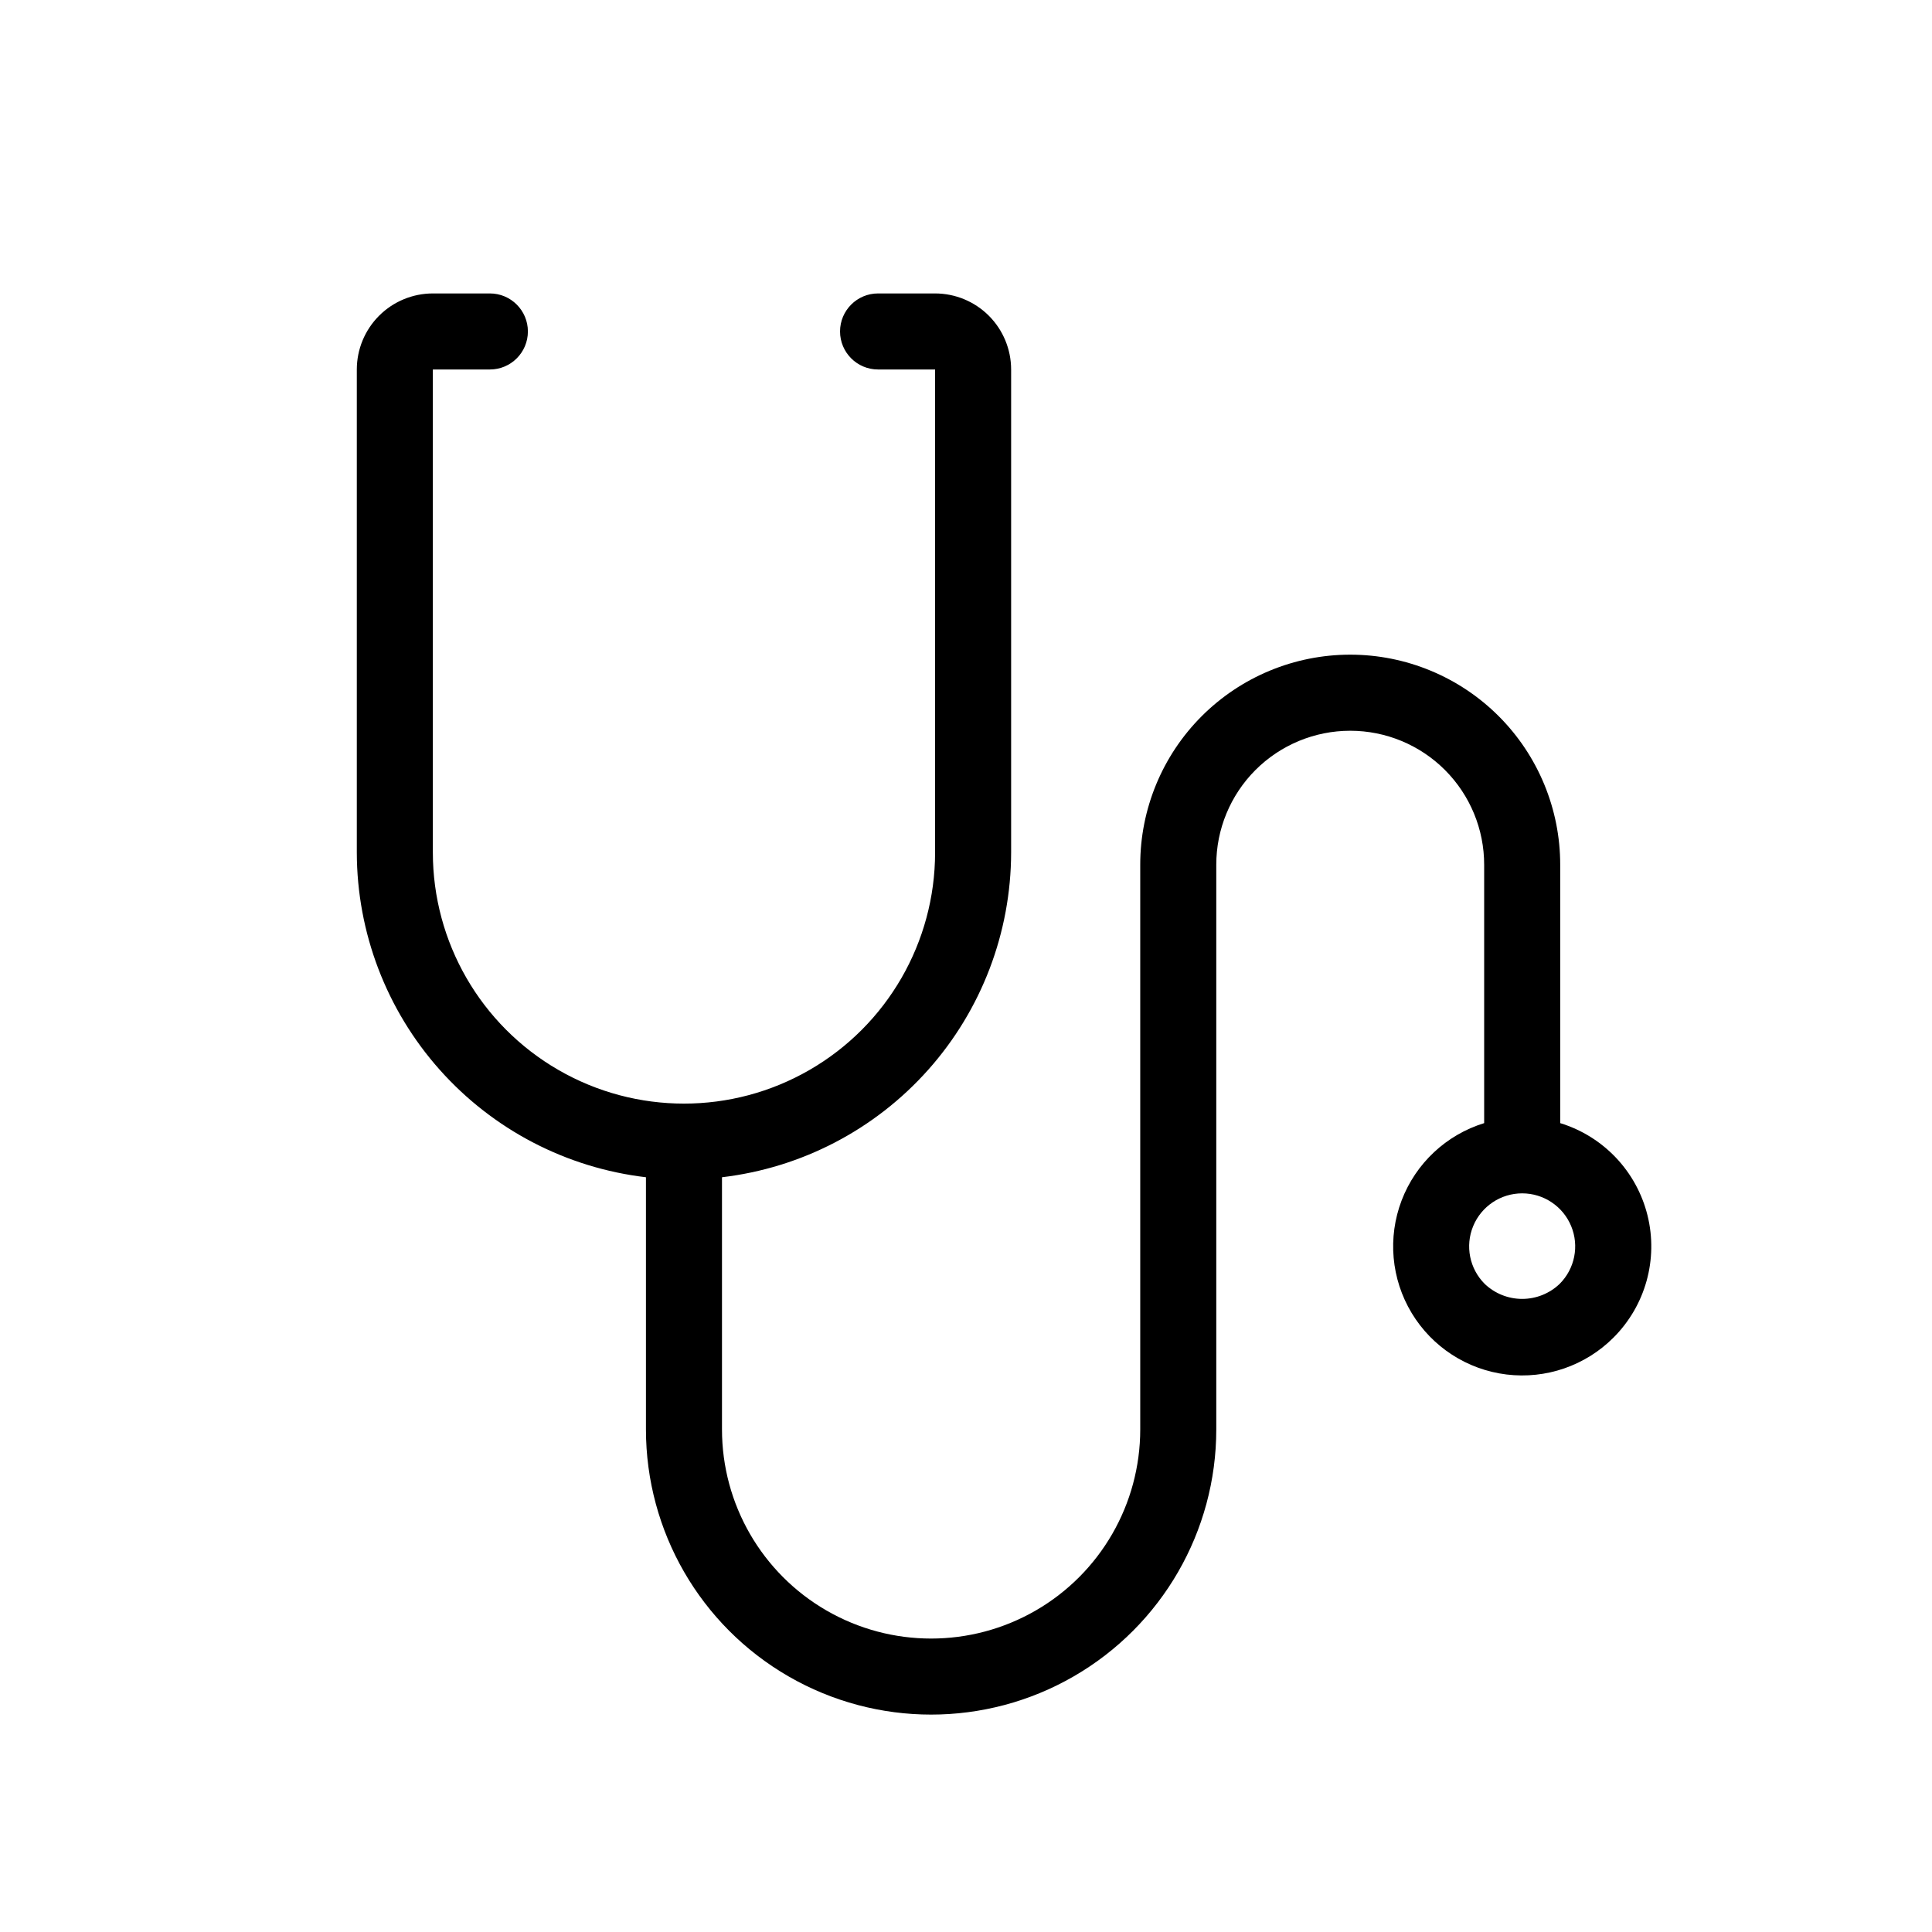
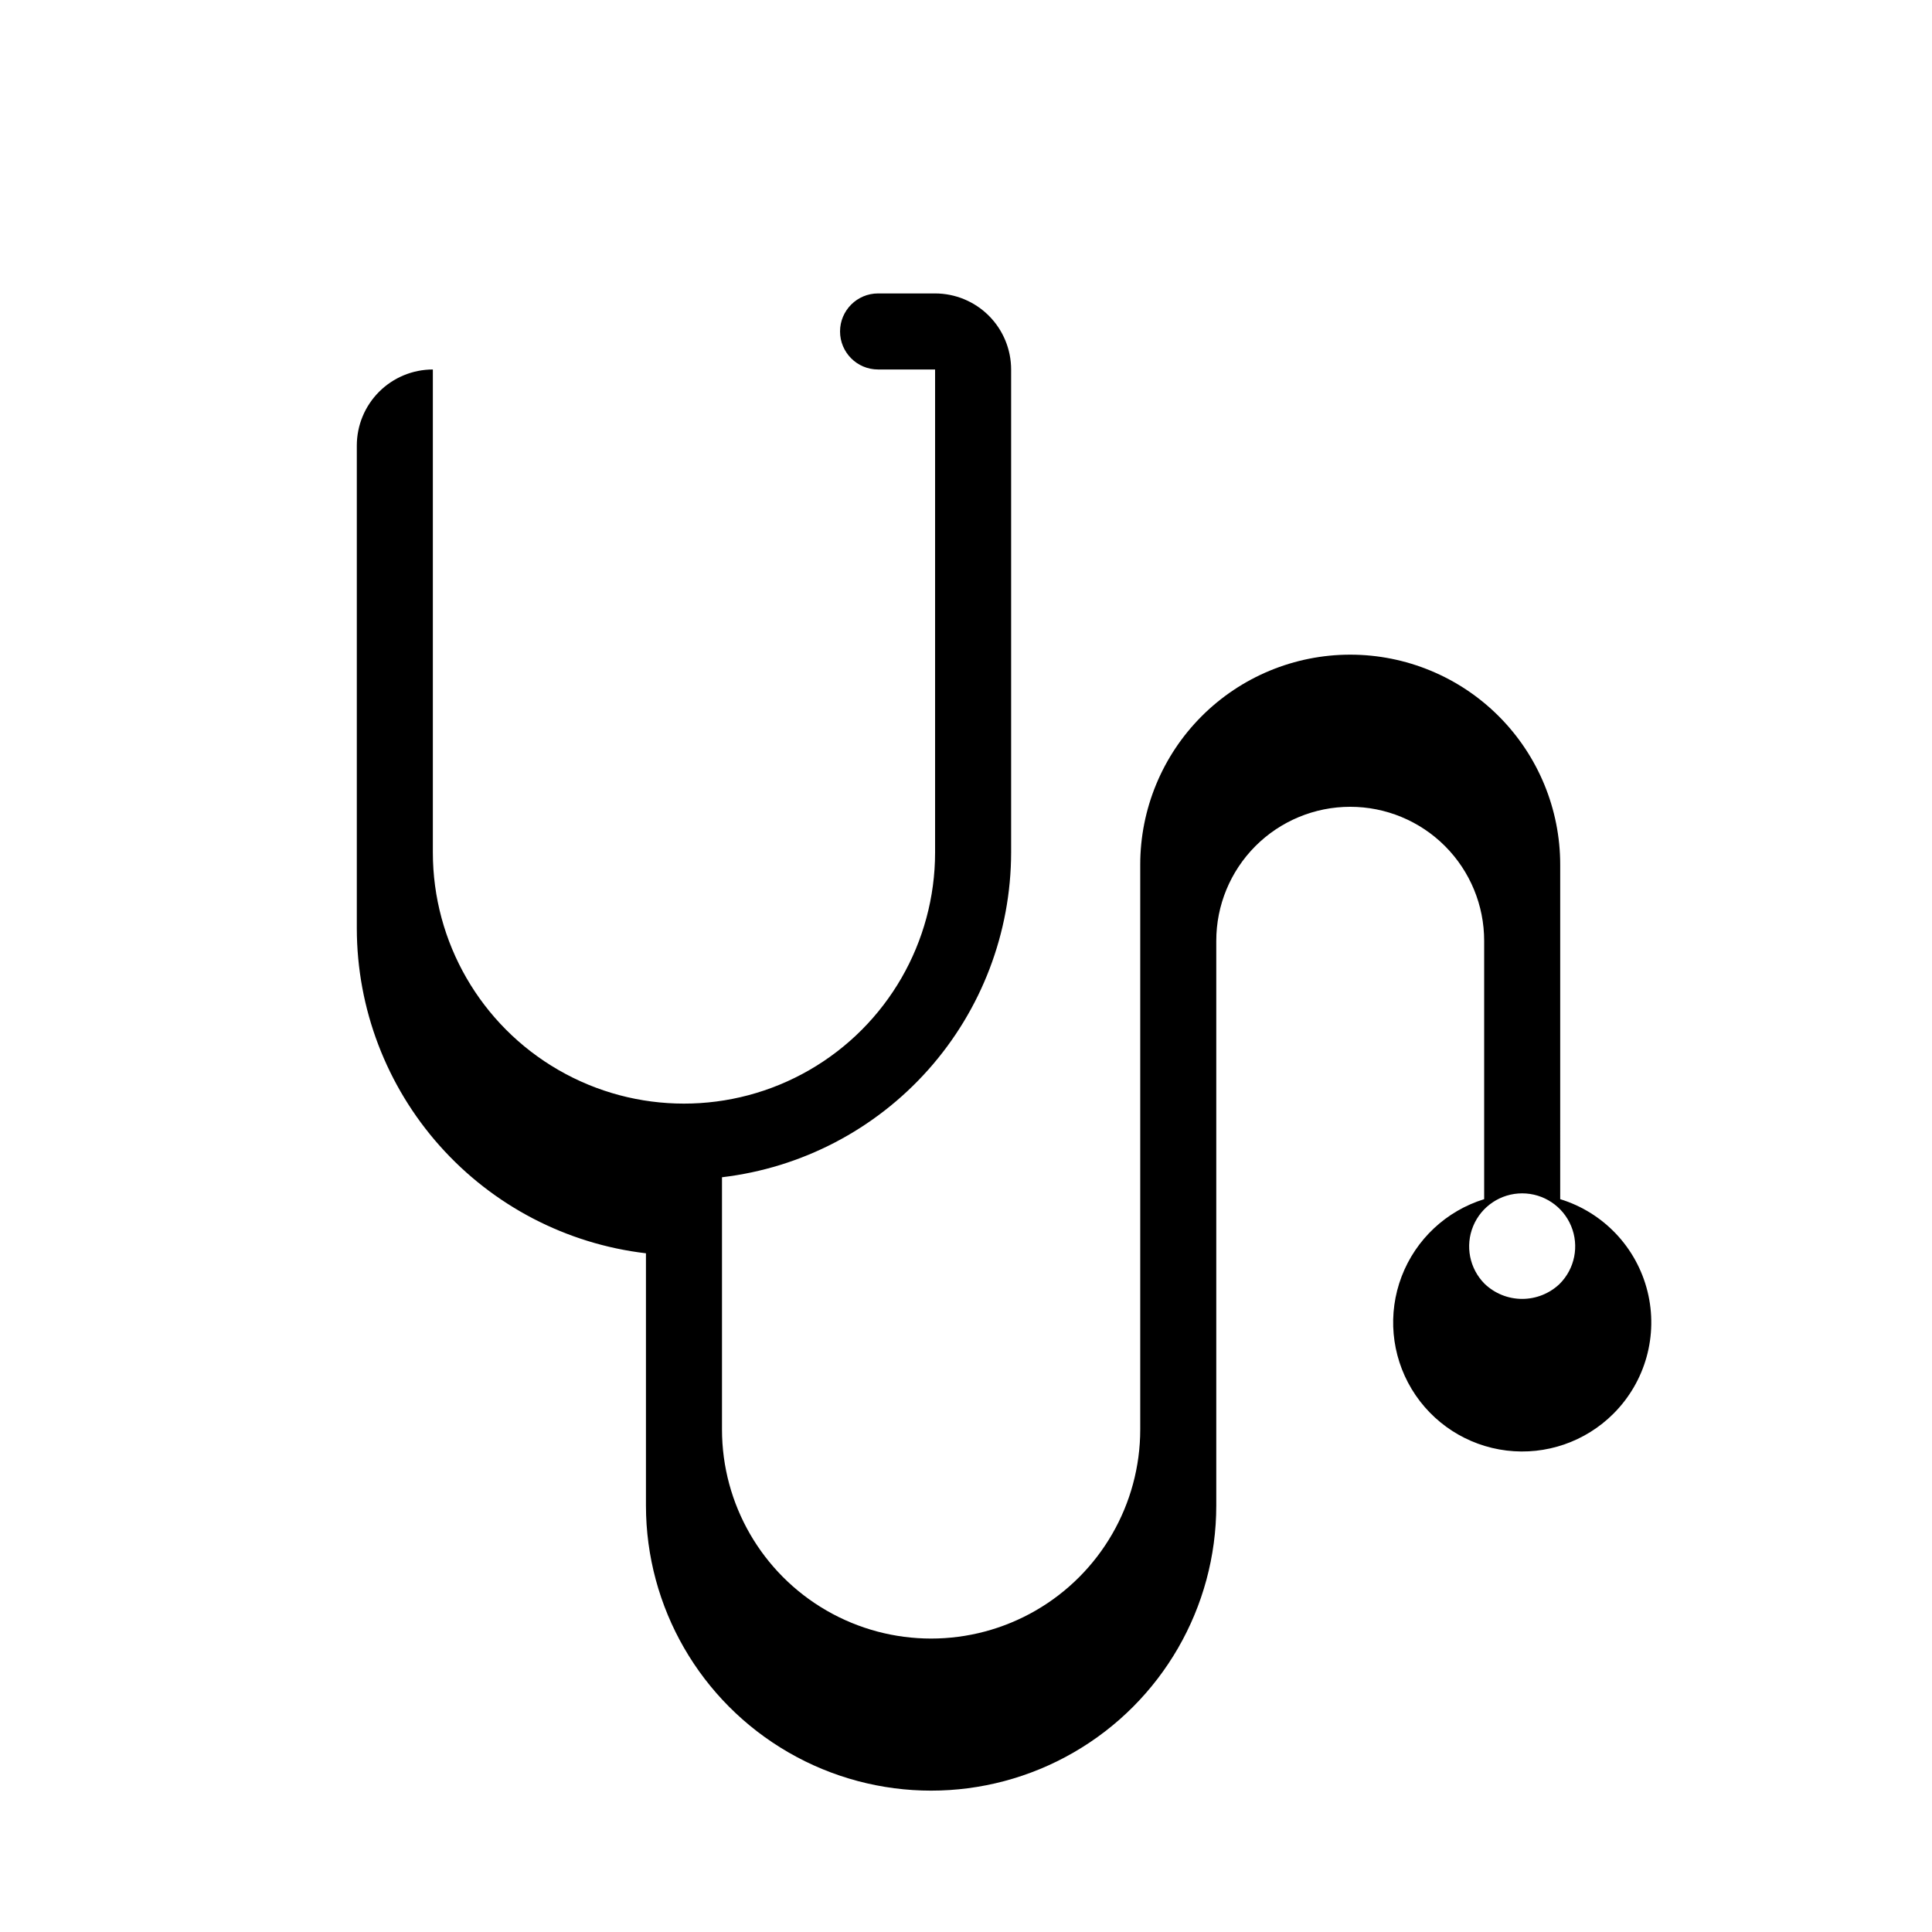
<svg xmlns="http://www.w3.org/2000/svg" fill="#000000" width="800px" height="800px" version="1.1" viewBox="144 144 512 512">
-   <path d="m557.47 441.64v-68.445c0.016-14.77-5.844-28.938-16.281-39.387-10.438-10.445-24.602-16.316-39.367-16.316-14.77 0-28.934 5.871-39.371 16.316-10.438 10.449-16.293 24.617-16.277 39.387v149.62c0 19.801-10.562 38.094-27.711 47.996-17.148 9.898-38.273 9.898-55.418 0-17.148-9.902-27.711-28.195-27.711-47.996v-66.832c21.09-2.488 40.535-12.621 54.656-28.484 14.121-15.859 21.938-36.348 21.969-57.582v-128c-0.004-5.344-2.129-10.465-5.906-14.246-3.777-3.777-8.902-5.902-14.246-5.906h-15.113c-5.562 0-10.074 4.512-10.074 10.074 0 5.566 4.512 10.078 10.074 10.078h15.113v128c0 23.777-12.684 45.746-33.273 57.633-20.59 11.891-45.961 11.891-66.551 0-20.59-11.887-33.273-33.855-33.273-57.633v-128h15.113c5.562 0 10.074-4.512 10.074-10.078 0-5.562-4.512-10.074-10.074-10.074h-15.113c-5.344 0.004-10.469 2.129-14.246 5.906-3.777 3.781-5.902 8.902-5.906 14.246v128c0.031 21.234 7.848 41.723 21.969 57.582 14.121 15.863 33.566 25.996 54.656 28.484v66.832c0 27 14.402 51.949 37.785 65.445 23.383 13.5 52.191 13.5 75.57 0 23.383-13.496 37.789-38.445 37.789-65.445v-149.62c-0.012-9.422 3.723-18.461 10.379-25.129 6.66-6.664 15.695-10.41 25.117-10.41 9.422 0 18.457 3.746 25.113 10.41 6.66 6.668 10.395 15.707 10.383 25.129v68.445c-10.051 3.102-18.117 10.652-21.871 20.48-3.75 9.828-2.769 20.836 2.66 29.844 5.43 9.012 14.703 15.02 25.148 16.293 10.441 1.273 20.887-2.328 28.324-9.77h0.004-0.004c8.488-8.473 11.914-20.777 9.023-32.414-2.887-11.641-11.668-20.914-23.133-24.434zm-0.141 42.598h-0.004c-2.672 2.559-6.231 3.984-9.934 3.984-3.699 0-7.258-1.426-9.934-3.984-4.019-4.019-5.223-10.062-3.047-15.312 2.176-5.25 7.297-8.676 12.98-8.676s10.809 3.426 12.984 8.676 0.973 11.293-3.047 15.312z" />
+   <path d="m557.47 441.64v-68.445c0.016-14.77-5.844-28.938-16.281-39.387-10.438-10.445-24.602-16.316-39.367-16.316-14.77 0-28.934 5.871-39.371 16.316-10.438 10.449-16.293 24.617-16.277 39.387v149.62c0 19.801-10.562 38.094-27.711 47.996-17.148 9.898-38.273 9.898-55.418 0-17.148-9.902-27.711-28.195-27.711-47.996v-66.832c21.09-2.488 40.535-12.621 54.656-28.484 14.121-15.859 21.938-36.348 21.969-57.582v-128c-0.004-5.344-2.129-10.465-5.906-14.246-3.777-3.777-8.902-5.902-14.246-5.906h-15.113c-5.562 0-10.074 4.512-10.074 10.074 0 5.566 4.512 10.078 10.074 10.078h15.113v128c0 23.777-12.684 45.746-33.273 57.633-20.59 11.891-45.961 11.891-66.551 0-20.59-11.887-33.273-33.855-33.273-57.633v-128h15.113h-15.113c-5.344 0.004-10.469 2.129-14.246 5.906-3.777 3.781-5.902 8.902-5.906 14.246v128c0.031 21.234 7.848 41.723 21.969 57.582 14.121 15.863 33.566 25.996 54.656 28.484v66.832c0 27 14.402 51.949 37.785 65.445 23.383 13.5 52.191 13.5 75.57 0 23.383-13.496 37.789-38.445 37.789-65.445v-149.62c-0.012-9.422 3.723-18.461 10.379-25.129 6.66-6.664 15.695-10.41 25.117-10.41 9.422 0 18.457 3.746 25.113 10.41 6.66 6.668 10.395 15.707 10.383 25.129v68.445c-10.051 3.102-18.117 10.652-21.871 20.48-3.75 9.828-2.769 20.836 2.66 29.844 5.43 9.012 14.703 15.02 25.148 16.293 10.441 1.273 20.887-2.328 28.324-9.77h0.004-0.004c8.488-8.473 11.914-20.777 9.023-32.414-2.887-11.641-11.668-20.914-23.133-24.434zm-0.141 42.598h-0.004c-2.672 2.559-6.231 3.984-9.934 3.984-3.699 0-7.258-1.426-9.934-3.984-4.019-4.019-5.223-10.062-3.047-15.312 2.176-5.25 7.297-8.676 12.98-8.676s10.809 3.426 12.984 8.676 0.973 11.293-3.047 15.312z" />
</svg>